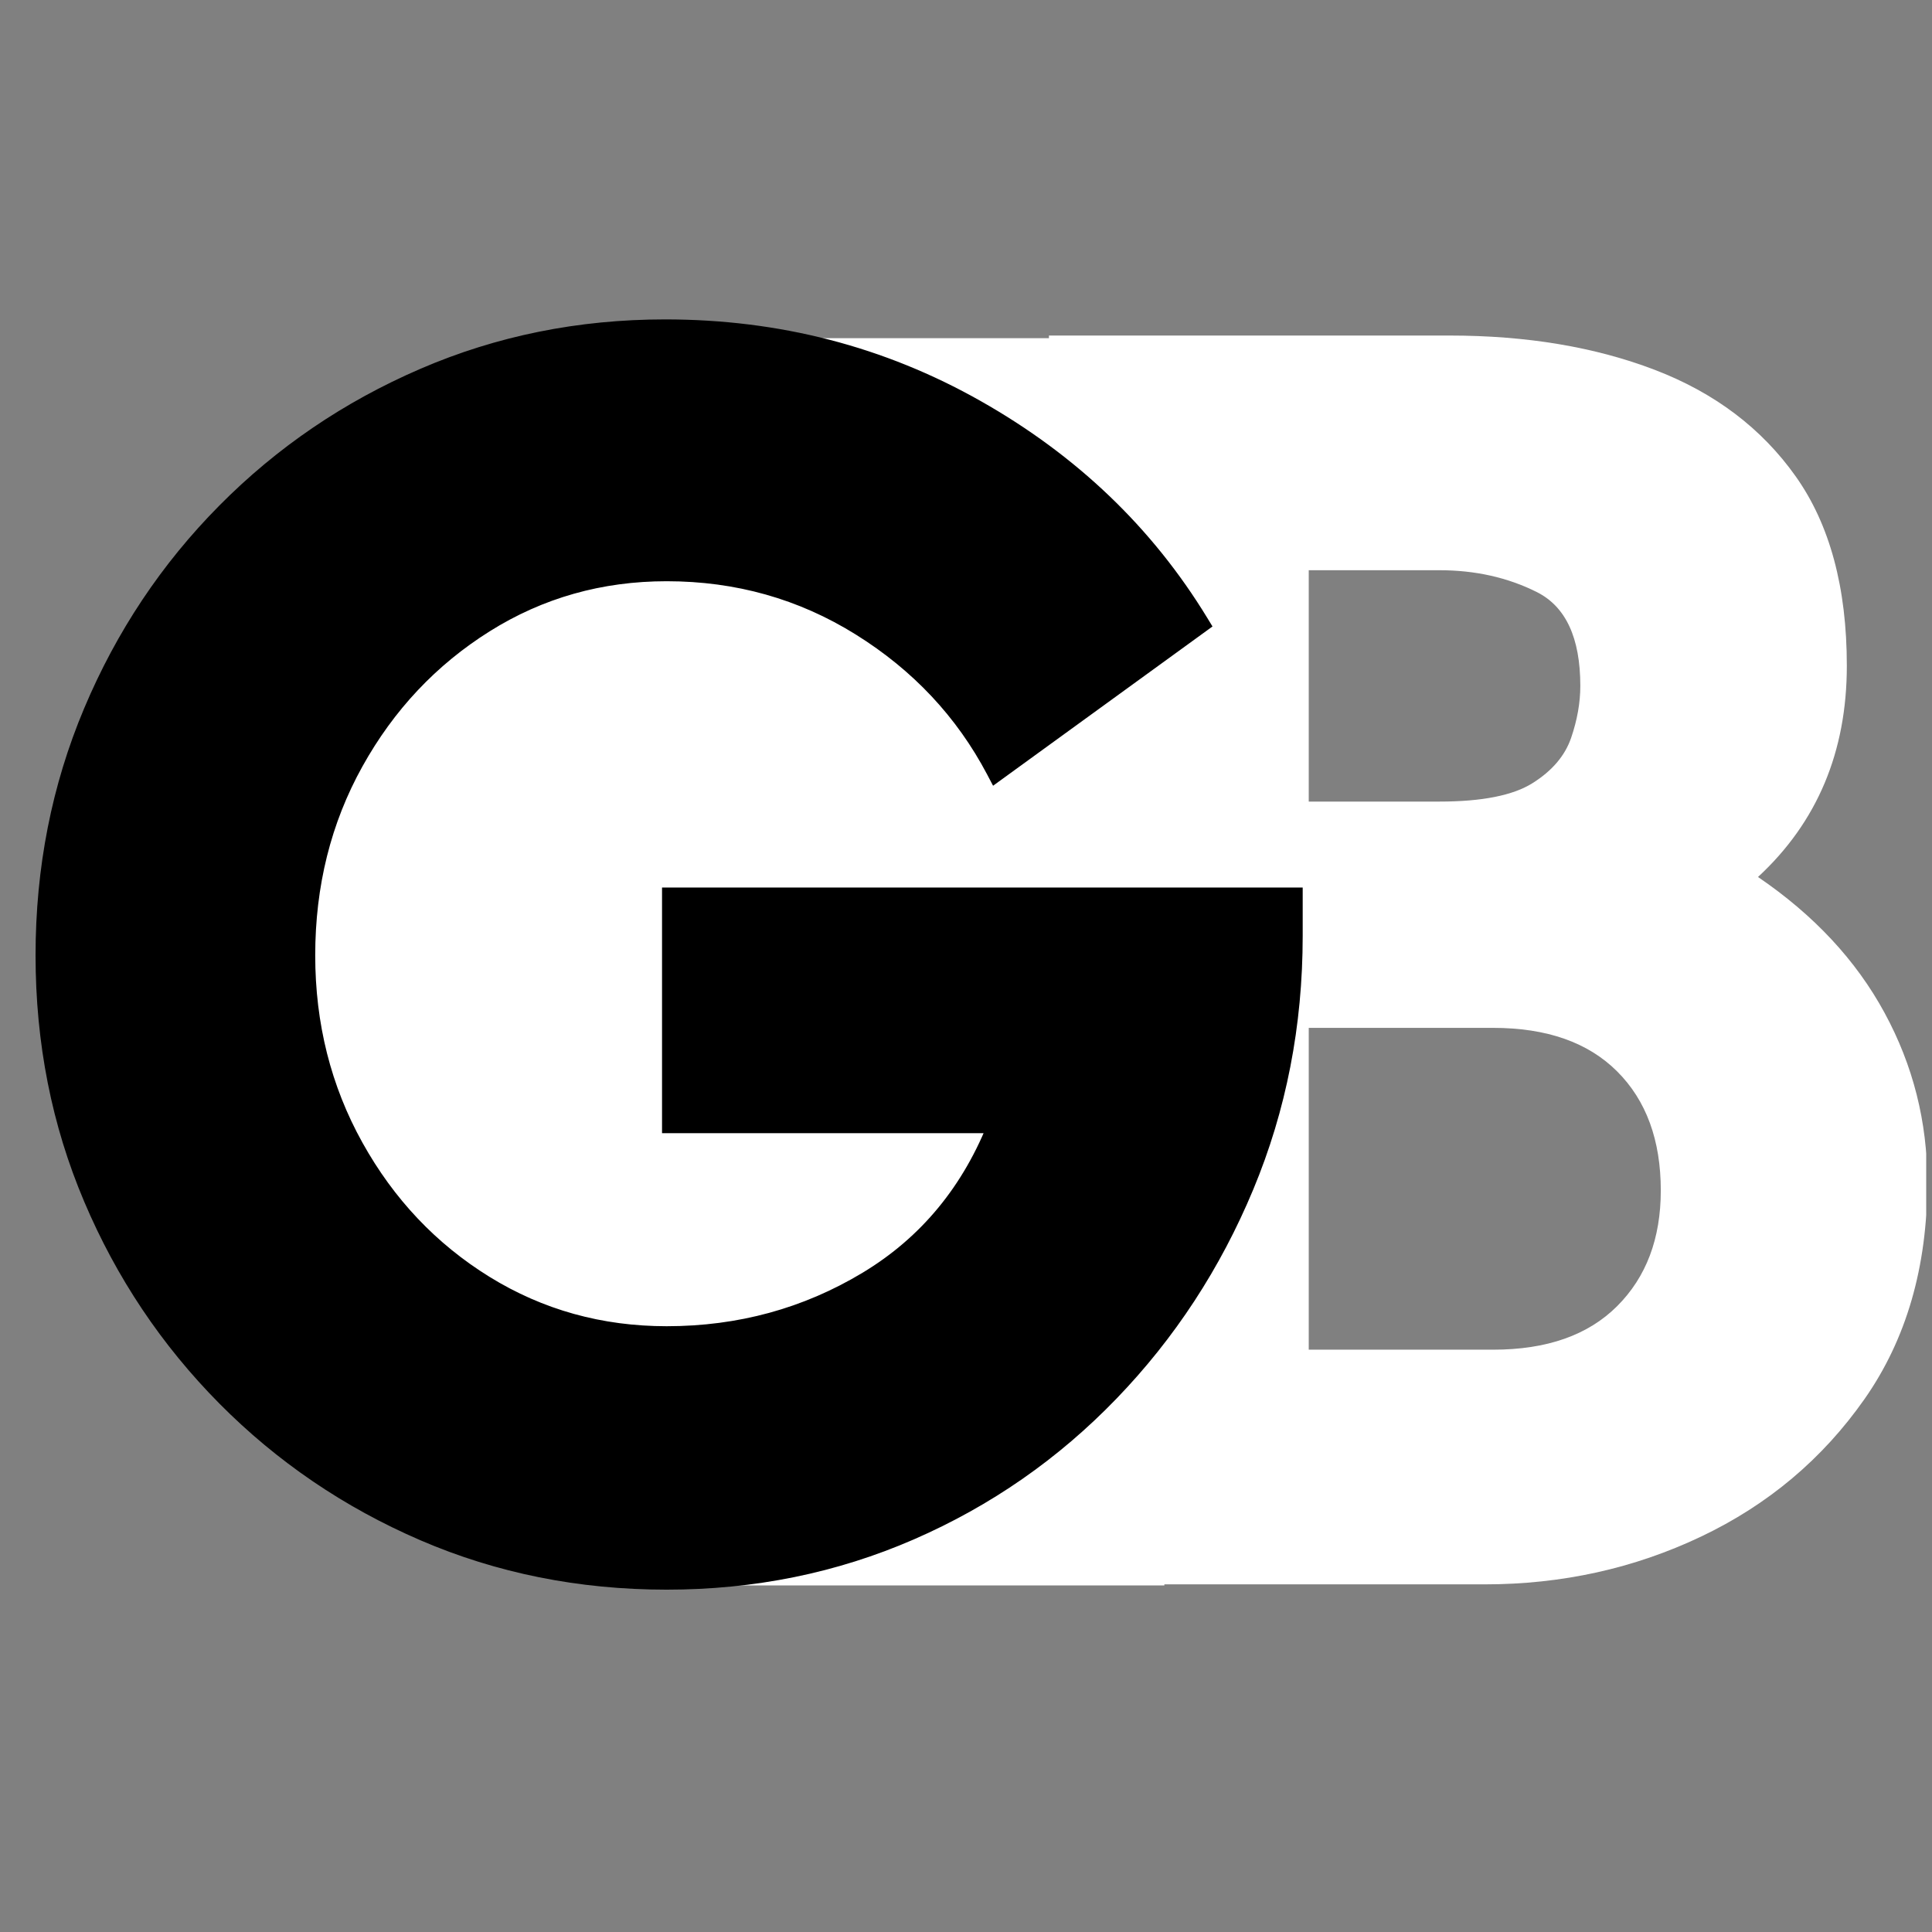
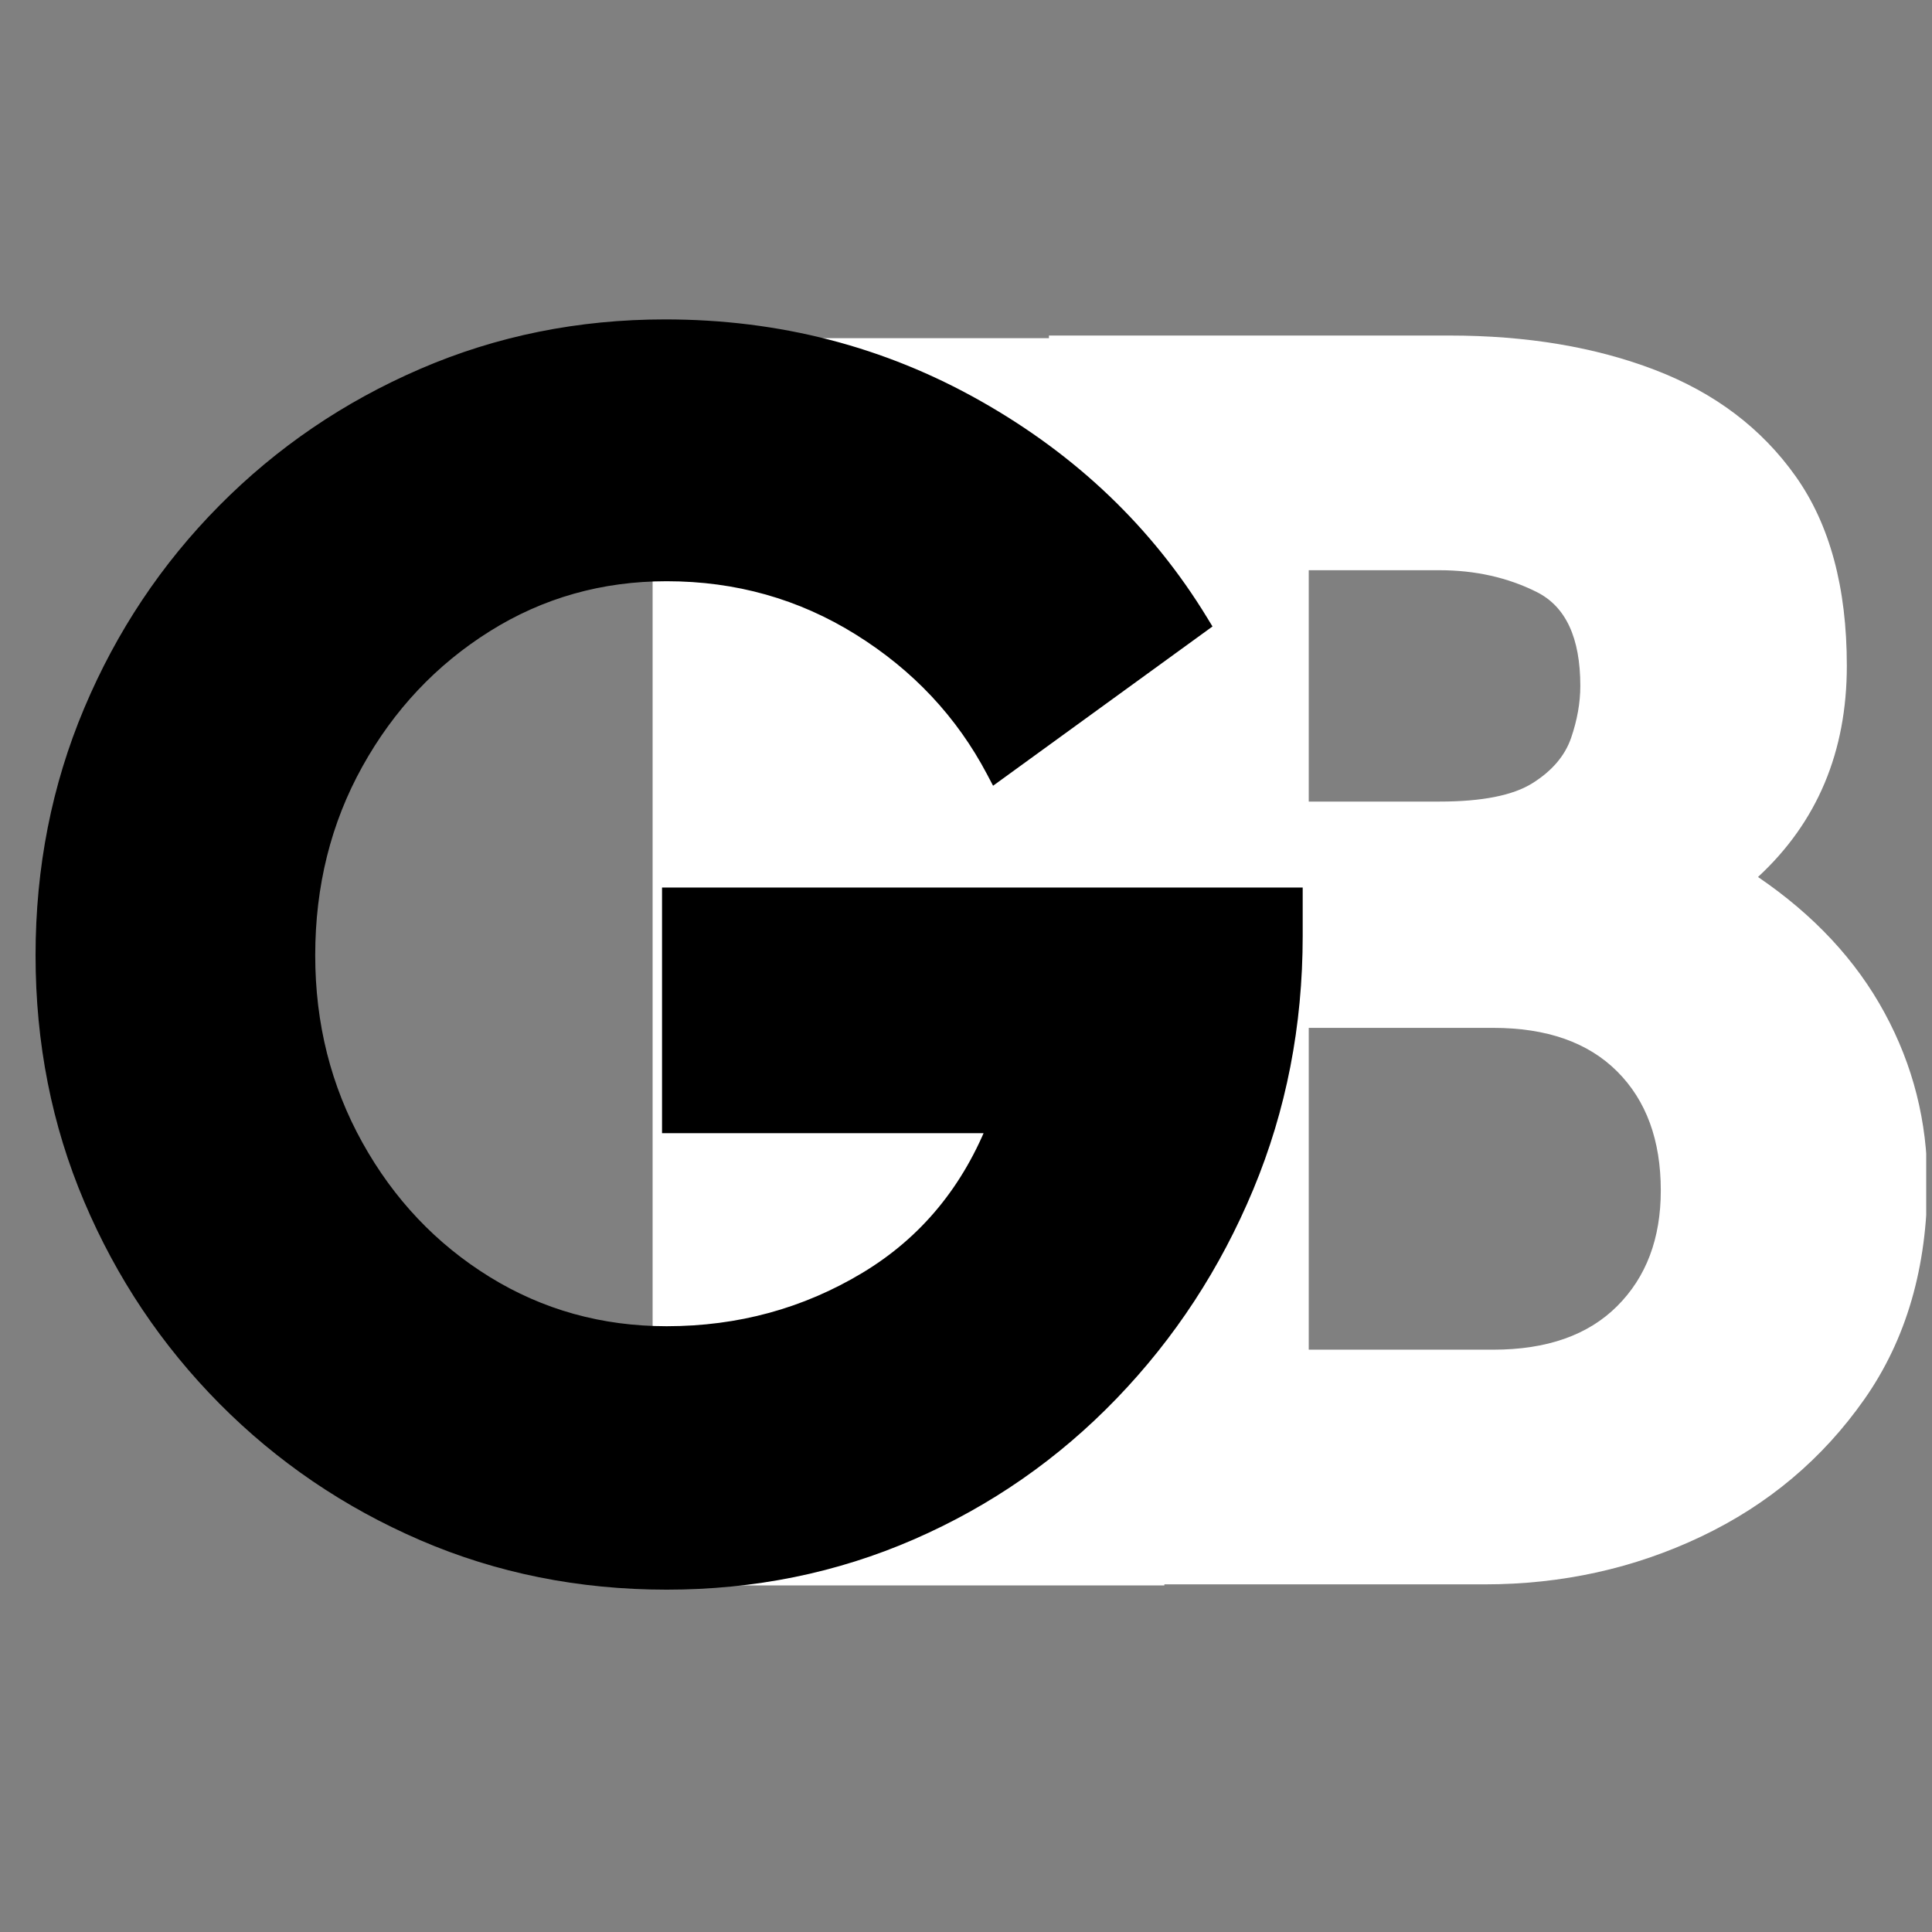
<svg xmlns="http://www.w3.org/2000/svg" width="500" zoomAndPan="magnify" viewBox="0 0 375 375" height="500" preserveAspectRatio="xMidYMid meet" version="1.0">
  <rect x="0" y="0" width="375" height="375" fill="#808080" stroke="none" />
  <defs>
    <clipPath id="e79df92cc8">
      <path d="M 126.672 65.645 L 226.004 65.645 L 226.004 307.727 L 126.672 307.727 Z M 126.672 65.645 " clip-rule="nonzero" />
    </clipPath>
    <clipPath id="8819d82b76">
-       <path d="M 42.836 102.852 L 210.516 102.852 L 210.516 270.52 L 42.836 270.52 Z M 42.836 102.852 " clip-rule="nonzero" />
-     </clipPath>
+       </clipPath>
    <clipPath id="5da0849637">
      <path d="M 126.672 102.852 C 80.371 102.852 42.836 140.387 42.836 186.688 C 42.836 232.988 80.371 270.52 126.672 270.52 C 172.977 270.52 210.516 232.988 210.516 186.688 C 210.516 140.387 172.977 102.852 126.672 102.852 Z M 126.672 102.852 " clip-rule="nonzero" />
    </clipPath>
    <clipPath id="eb62b915b2">
      <path d="M 126.672 102.852 C 80.371 102.852 42.836 140.387 42.836 186.688 C 42.836 232.988 80.371 270.52 126.672 270.52 C 172.977 270.52 210.516 232.988 210.516 186.688 C 210.516 140.387 172.977 102.852 126.672 102.852 Z M 126.672 102.852 " clip-rule="nonzero" />
    </clipPath>
    <clipPath id="191b982995">
      <path d="M 203 65 L 373.875 65 L 373.875 308 L 203 308 Z M 203 65 " clip-rule="nonzero" />
    </clipPath>
  </defs>
  <g clip-path="url(#e79df92cc8)">
    <path fill="#ffffff" d="M 126.672 65.645 L 226.004 65.645 L 226.004 307.746 L 126.672 307.746 Z M 126.672 65.645 " fill-opacity="1" fill-rule="nonzero" />
  </g>
  <g clip-path="url(#8819d82b76)">
    <g clip-path="url(#5da0849637)">
      <g clip-path="url(#eb62b915b2)">
        <path fill="#ffffff" d="M 42.836 102.852 L 210.516 102.852 L 210.516 270.52 L 42.836 270.52 Z M 42.836 102.852 " fill-opacity="1" fill-rule="nonzero" />
      </g>
    </g>
  </g>
  <g clip-path="url(#191b982995)">
    <path fill="#ffffff" d="M 288.188 307.523 L 203.598 307.523 L 203.598 65.129 L 281.363 65.129 C 296.328 65.129 309.613 67.352 321.223 71.801 C 332.828 76.25 341.934 83.137 348.543 92.461 C 355.16 101.793 358.469 114.043 358.469 129.227 C 358.469 145.934 352.719 159.598 341.227 170.223 C 352.07 177.602 360.258 186.387 365.789 196.582 C 371.324 206.77 374.094 217.723 374.094 229.434 C 374.094 245.922 370.023 259.965 361.891 271.57 C 353.75 283.176 343.176 292.074 330.16 298.258 C 317.152 304.438 303.16 307.523 288.188 307.523 Z M 254.027 261.973 L 289.82 261.973 C 300.23 261.973 308.25 259.156 313.891 253.516 C 319.535 247.879 322.359 240.398 322.359 231.07 C 322.359 221.305 319.535 213.602 313.891 207.965 C 308.25 202.328 300.23 199.508 289.82 199.508 L 254.027 199.508 Z M 254.027 155.586 L 279.402 155.586 C 287.645 155.586 293.668 154.395 297.469 152.004 C 301.266 149.617 303.762 146.688 304.953 143.219 C 306.141 139.75 306.738 136.387 306.738 133.129 C 306.738 123.801 303.914 117.73 298.277 114.91 C 292.641 112.09 286.348 110.68 279.402 110.68 L 254.027 110.68 Z M 254.027 155.586 " fill-opacity="1" fill-rule="nonzero" />
  </g>
  <path fill="#000000" d="M 252.852 174.434 L 252.852 181.66 C 252.852 199.125 249.652 215.527 243.258 230.875 C 236.871 246.207 228.031 259.73 216.738 271.445 C 205.438 283.172 192.324 292.285 177.398 298.789 C 162.461 305.297 146.461 308.551 129.406 308.551 C 112.352 308.551 96.406 305.352 81.574 298.953 C 66.762 292.559 53.758 283.707 42.562 272.41 C 31.375 261.109 22.629 248.059 16.348 233.246 C 10.051 218.418 6.902 202.48 6.902 185.43 C 6.902 168.383 10.051 152.395 16.344 137.465 C 22.629 122.547 31.371 109.438 42.562 98.141 C 53.758 86.836 66.762 77.992 81.574 71.598 C 96.406 65.195 112.246 61.996 129.09 61.996 C 151.254 61.996 171.668 67.273 190.324 77.828 C 208.98 88.379 223.641 102.402 234.309 119.898 L 235.344 121.598 L 192.754 152.512 L 191.594 150.305 C 185.699 139.129 177.211 130.086 166.125 123.172 C 155.059 116.266 142.816 112.816 129.406 112.816 C 116.832 112.816 105.379 116.055 95.047 122.539 C 84.68 129.043 76.441 137.793 70.34 148.777 C 64.234 159.762 61.184 171.98 61.184 185.43 C 61.184 198.672 64.234 210.785 70.34 221.77 C 76.441 232.75 84.672 241.445 95.035 247.848 C 105.371 254.227 116.828 257.418 129.406 257.418 C 143.25 257.418 155.918 253.961 167.41 247.047 C 178.82 240.18 187.059 230.168 192.117 217.02 L 194.133 217.793 L 194.133 219.953 L 128.5 219.953 L 128.5 172.273 L 252.852 172.273 Z M 248.531 174.434 L 250.688 174.434 L 250.688 176.594 L 130.664 176.594 L 130.664 174.434 L 132.82 174.434 L 132.82 217.793 L 130.664 217.793 L 130.664 215.633 L 197.277 215.633 L 196.148 218.57 C 190.734 232.645 181.895 243.371 169.637 250.746 C 157.461 258.074 144.051 261.738 129.406 261.738 C 116.012 261.738 103.797 258.332 92.766 251.52 C 81.762 244.727 73.027 235.508 66.562 223.867 C 60.098 212.23 56.863 199.418 56.863 185.43 C 56.863 171.23 60.098 158.316 66.562 146.68 C 73.027 135.047 81.754 125.777 92.75 118.879 C 103.789 111.957 116.004 108.496 129.406 108.496 C 143.645 108.496 156.645 112.164 168.41 119.504 C 180.156 126.832 189.16 136.43 195.414 148.293 L 193.504 149.301 L 192.234 147.555 L 231.195 119.273 L 232.465 121.023 L 230.617 122.148 C 220.344 105.293 206.199 91.773 188.199 81.586 C 170.199 71.406 150.496 66.316 129.09 66.316 C 112.844 66.316 97.57 69.398 83.289 75.562 C 68.984 81.738 56.434 90.277 45.633 101.176 C 34.832 112.082 26.395 124.734 20.324 139.141 C 14.258 153.535 11.227 168.965 11.227 185.43 C 11.227 201.895 14.254 217.273 20.32 231.555 C 26.395 245.863 34.828 258.465 45.633 269.367 C 56.434 280.273 68.984 288.809 83.289 294.984 C 97.57 301.148 112.945 304.234 129.406 304.234 C 145.863 304.234 161.289 301.098 175.672 294.828 C 190.074 288.555 202.723 279.762 213.629 268.449 C 224.543 257.121 233.09 244.047 239.27 229.215 C 245.445 214.398 248.531 198.551 248.531 181.66 Z M 248.531 174.434 " fill-opacity="1" fill-rule="nonzero" />
  <path fill="#000000" d="M 250.688 174.438 L 250.688 181.66 C 250.688 198.84 247.543 214.973 241.258 230.055 C 234.977 245.129 226.285 258.426 215.184 269.949 C 204.078 281.473 191.199 290.43 176.535 296.816 C 161.871 303.203 146.156 306.398 129.398 306.398 C 112.648 306.398 96.992 303.254 82.43 296.969 C 67.879 290.68 55.098 281.988 44.098 270.895 C 33.102 259.797 24.512 246.969 18.328 232.414 C 12.148 217.855 9.059 202.195 9.059 185.434 C 9.059 168.68 12.148 152.965 18.328 138.305 C 24.512 123.641 33.102 110.762 44.098 99.656 C 55.098 88.559 67.879 79.867 82.43 73.586 C 96.992 67.297 112.543 64.152 129.086 64.152 C 150.875 64.152 170.938 69.34 189.262 79.707 C 207.582 90.082 221.988 103.852 232.469 121.02 L 193.504 149.301 C 187.426 137.777 178.68 128.457 167.266 121.336 C 155.852 114.215 143.23 110.652 129.398 110.652 C 116.41 110.652 104.578 114.012 93.895 120.715 C 83.215 127.418 74.727 136.422 68.441 147.734 C 62.16 159.039 59.02 171.605 59.02 185.434 C 59.02 199.047 62.16 211.504 68.441 222.816 C 74.727 234.129 83.215 243.09 93.895 249.684 C 104.578 256.285 116.41 259.582 129.398 259.582 C 143.652 259.582 156.695 256.023 168.531 248.902 C 180.363 241.773 188.898 231.406 194.137 217.793 L 130.664 217.793 L 130.664 174.438 Z M 250.688 174.438 " fill-opacity="1" fill-rule="nonzero" />
</svg>